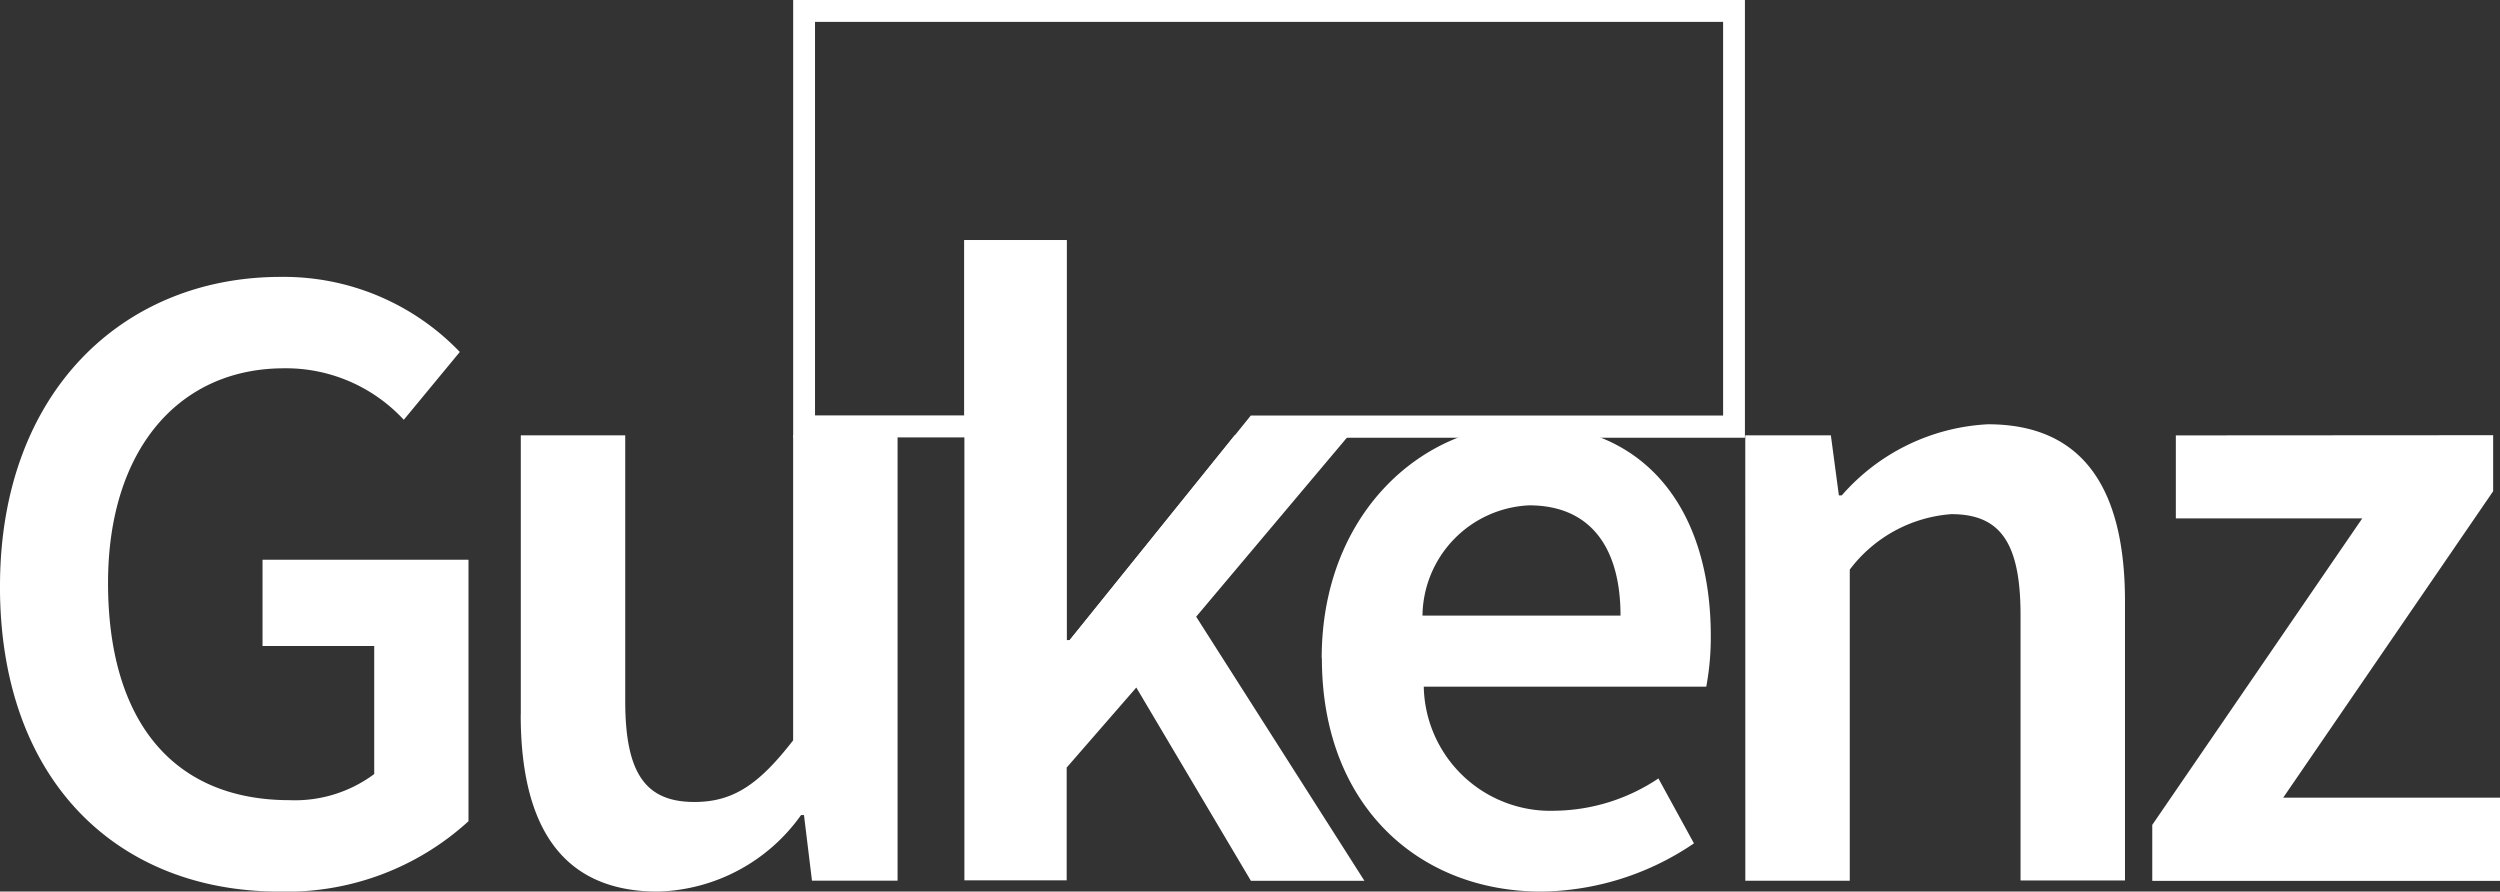
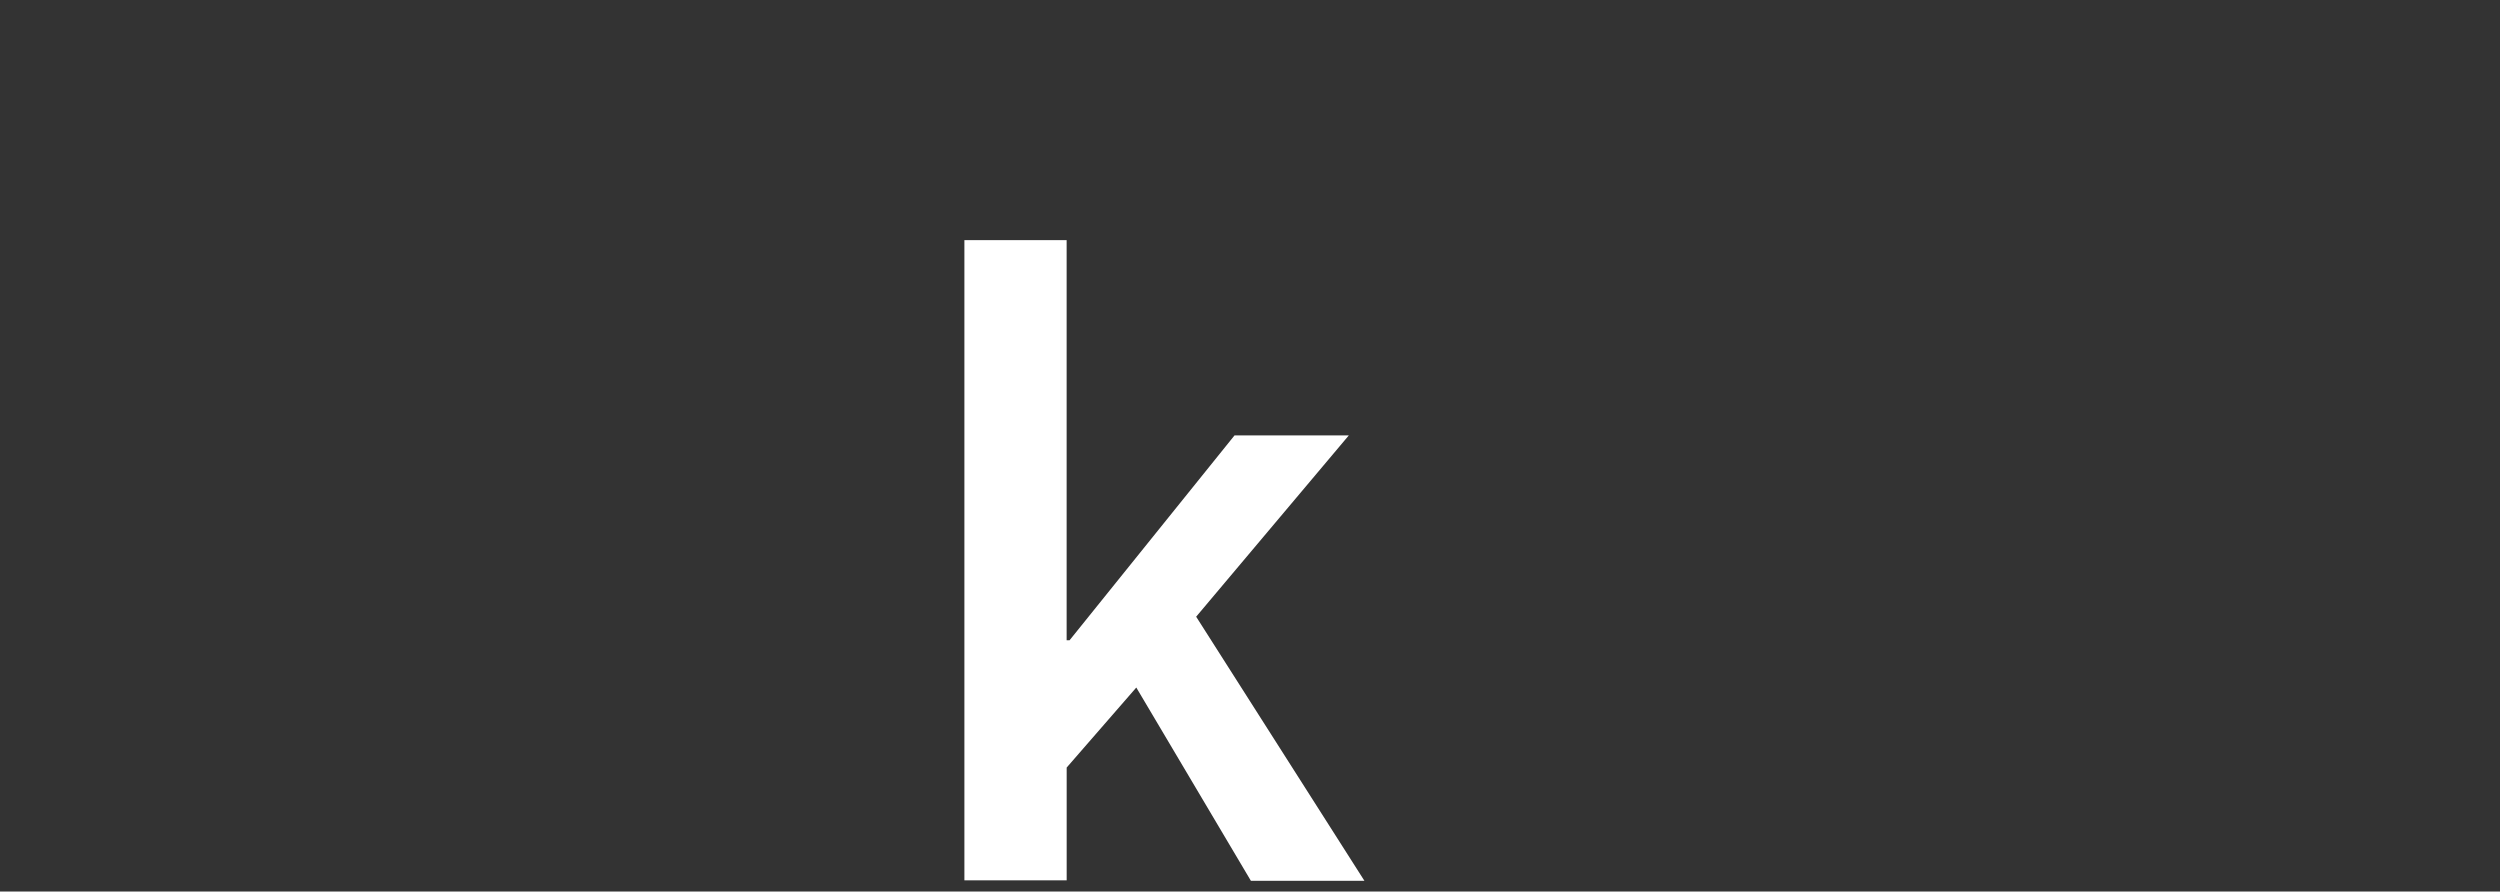
<svg xmlns="http://www.w3.org/2000/svg" id="gukenz" width="62.477" height="22.281" viewBox="0 0 62.477 22.281">
  <rect x="0" y="0" width="62.477" height="22.281" fill="#333333" stroke="none" />
  <defs>
    <clipPath id="clip-path">
-       <rect id="Retângulo_149" data-name="Retângulo 149" width="62.477" height="22.281" fill="#fff" />
-     </clipPath>
+       </clipPath>
  </defs>
  <path id="Caminho_52" data-name="Caminho 52" d="M44.166,11v16h2.556V24.181l1.74-2,2.864,4.83h2.837l-4.205-6.6,3.815-4.531H50.917L46.794,21h-.073V11Z" transform="translate(-20.065 -4.999)" fill="#fff" />
-   <path id="Caminho_53" data-name="Caminho 53" d="M36.87.546H59.564v9.839H48.515l-.755,0L43.231,16h-.073V6H40.6v4.381H36.87ZM36.324,0V10.931h4.825V6.55h1.464v10h.879l.164-.2,4.365-5.41H60.109V0Z" transform="translate(-16.502)" fill="#fff" />
  <g id="Grupo_51" data-name="Grupo 51" transform="translate(0 0)">
    <g id="Grupo_50" data-name="Grupo 50" clip-path="url(#clip-path)">
      <path id="Caminho_54" data-name="Caminho 54" d="M0,20.412c0-4.848,3.072-7.731,7.014-7.731a6.09,6.09,0,0,1,4.477,1.876l-1.4,1.695A4.009,4.009,0,0,0,7.1,14.965C4.468,14.965,2.7,17,2.7,20.33c0,3.381,1.568,5.428,4.541,5.428a3.314,3.314,0,0,0,2.111-.653v-3.2H6.561V19.75h5.147v6.534a6.735,6.735,0,0,1-4.731,1.758c-4,0-6.978-2.727-6.978-7.63" transform="translate(0 -5.761)" fill="#fff" />
      <path id="Caminho_55" data-name="Caminho 55" d="M23.851,26.917V19.939h2.61v6.643c0,1.83.525,2.519,1.731,2.519.979,0,1.622-.453,2.465-1.54V19.939h2.61V31.068H31.128l-.2-1.64h-.073a4.531,4.531,0,0,1-3.58,1.912c-2.384,0-3.426-1.613-3.426-4.422" transform="translate(-10.836 -9.059)" fill="#fff" />
      <path id="Caminho_56" data-name="Caminho 56" d="M68,24.216c0-1.713-.761-2.755-2.284-2.755a2.793,2.793,0,0,0-2.665,2.755Zm-7.468,1.069c0-3.616,2.511-5.845,5.129-5.845,3.009,0,4.595,2.175,4.595,5.284a6.769,6.769,0,0,1-.113,1.269H63.083a3.166,3.166,0,0,0,3.281,3.1,4.748,4.748,0,0,0,2.583-.807l.888,1.622a6.907,6.907,0,0,1-3.815,1.205c-3.072,0-5.483-2.157-5.483-5.827" transform="translate(-27.502 -8.832)" fill="#fff" />
      <path id="Caminho_57" data-name="Caminho 57" d="M79.929,19.712h2.139l.2,1.5h.073a5.194,5.194,0,0,1,3.652-1.777c2.384,0,3.425,1.614,3.425,4.423v6.978h-2.61V24.2c0-1.831-.525-2.519-1.731-2.519a3.5,3.5,0,0,0-2.537,1.386v7.776h-2.61Z" transform="translate(-36.313 -8.832)" fill="#fff" />
      <path id="Caminho_58" data-name="Caminho 58" d="M99.156,19.94v2.075h4.658l-5.247,7.658v1.4h8.691V28.993h-5.419l5.247-7.658v-1.4Z" transform="translate(-44.78 -9.059)" fill="#fff" />
    </g>
  </g>
</svg>